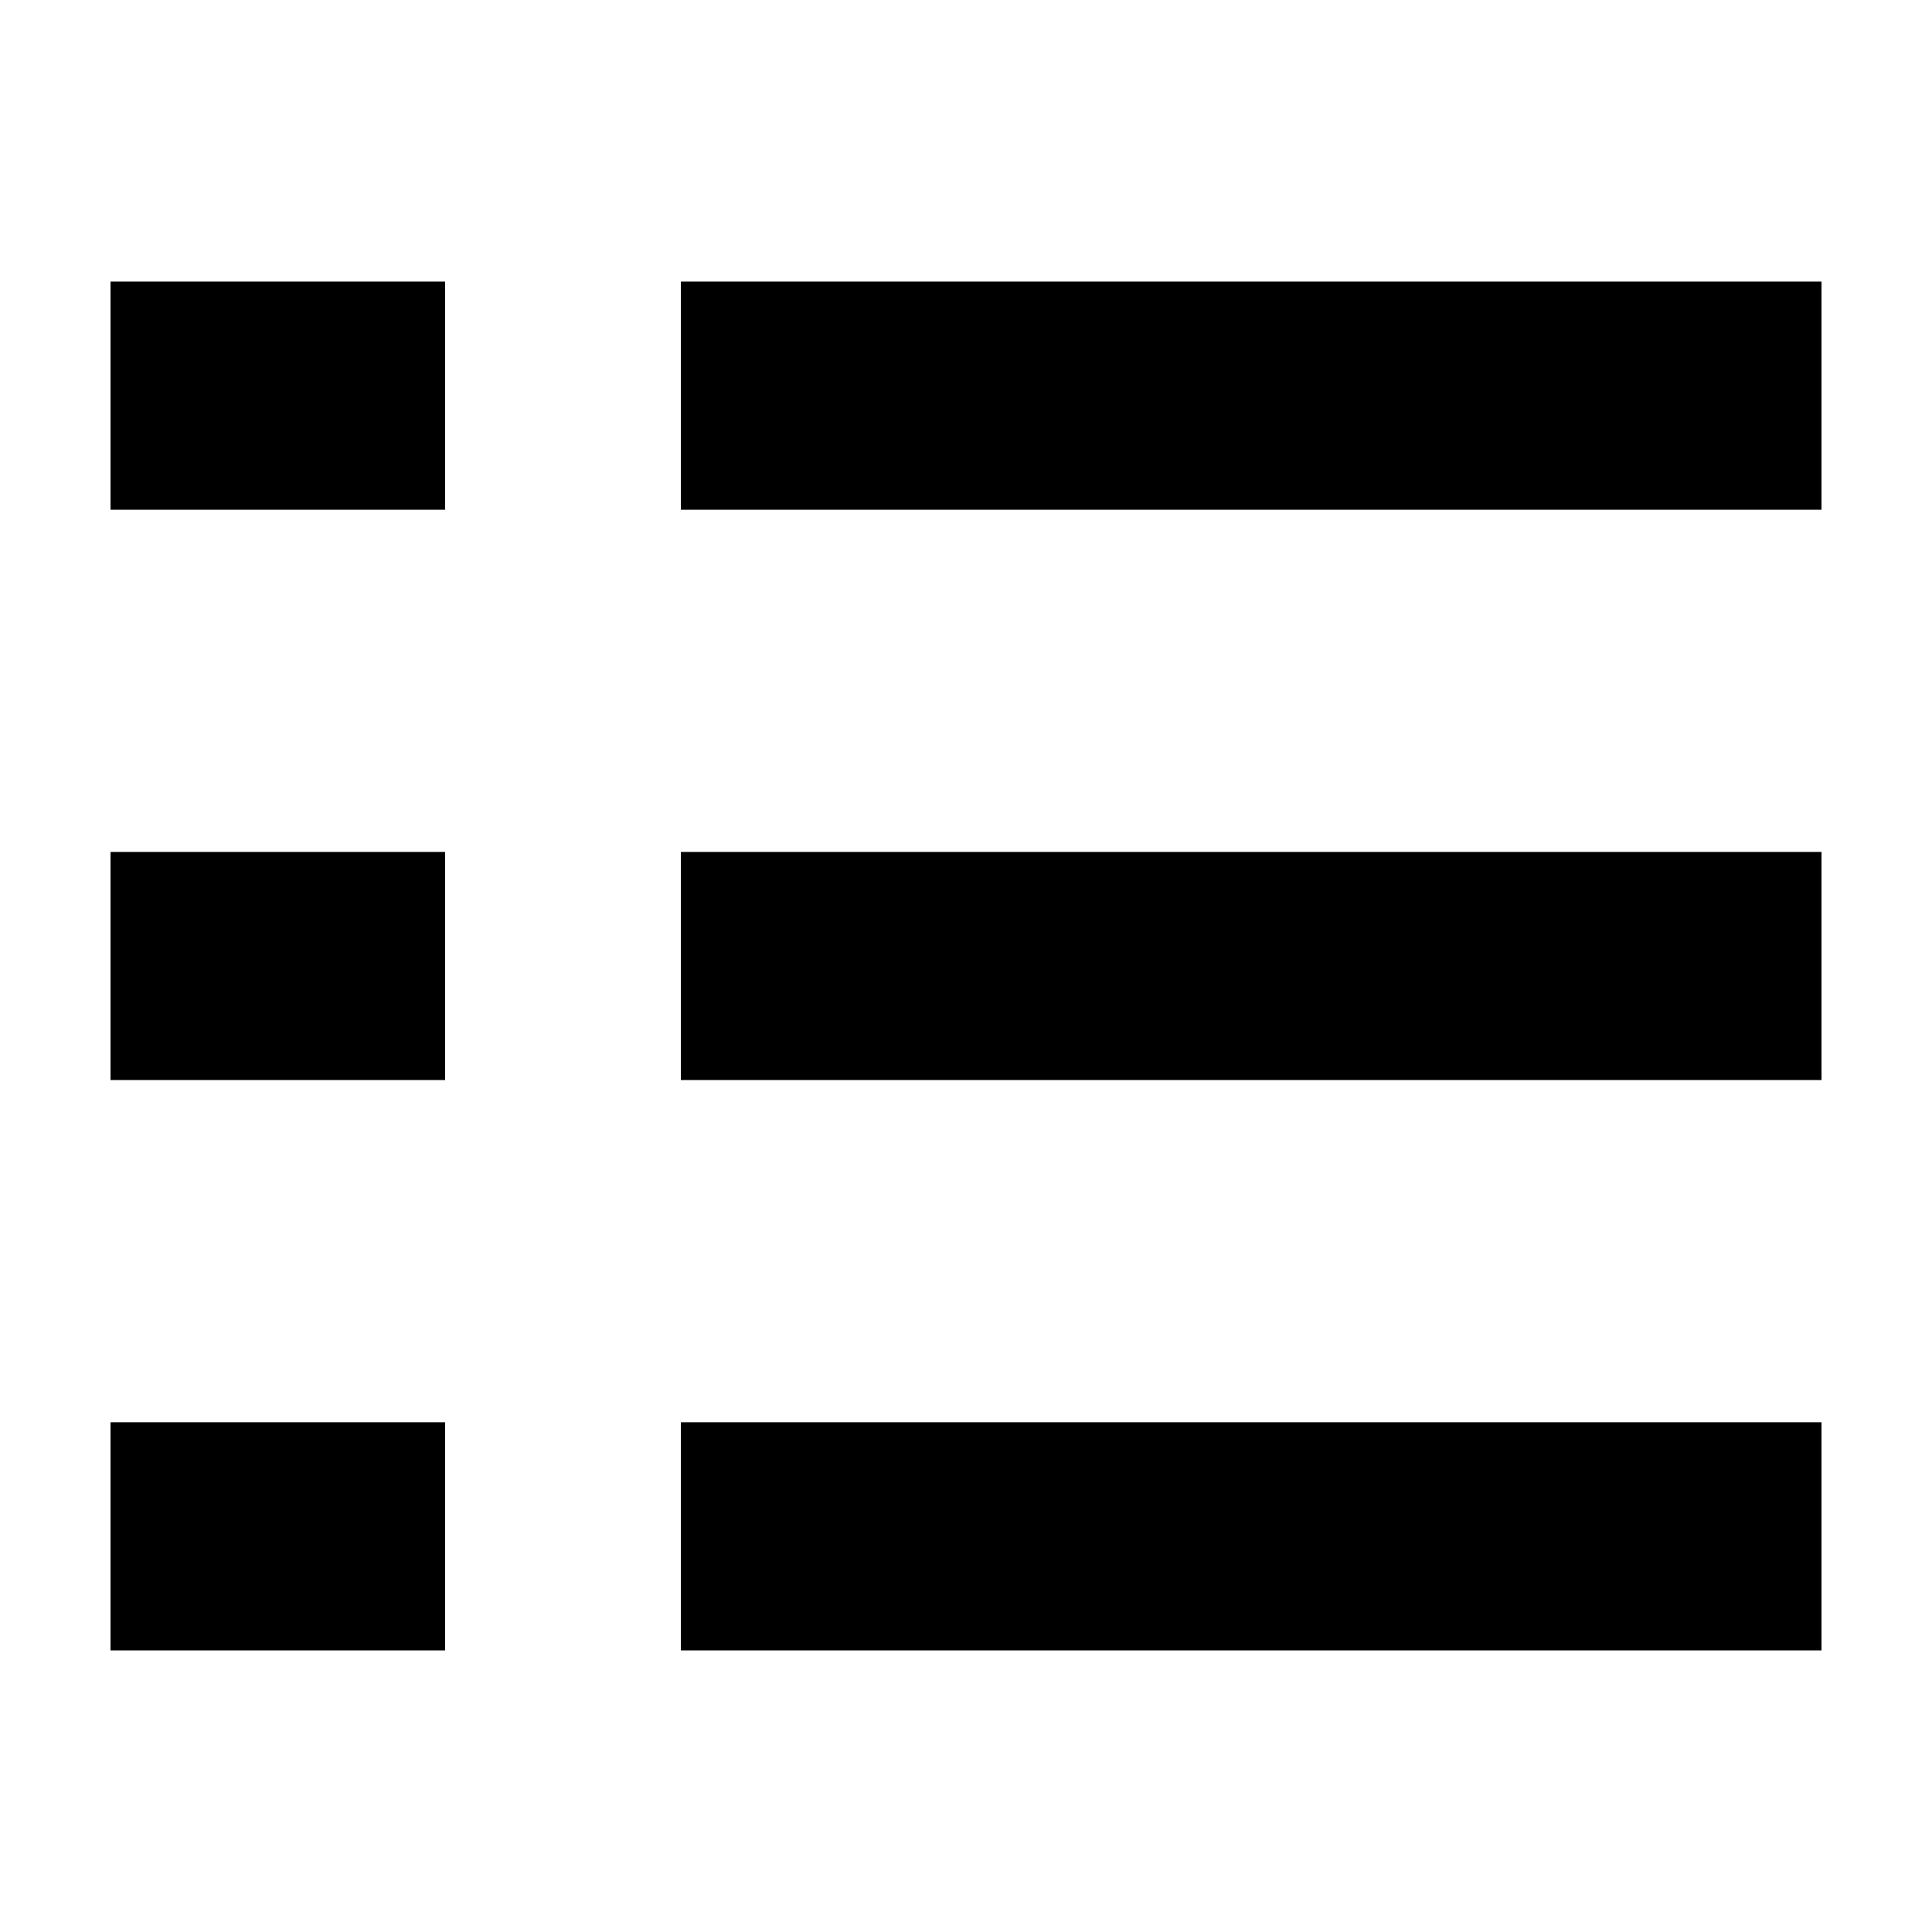
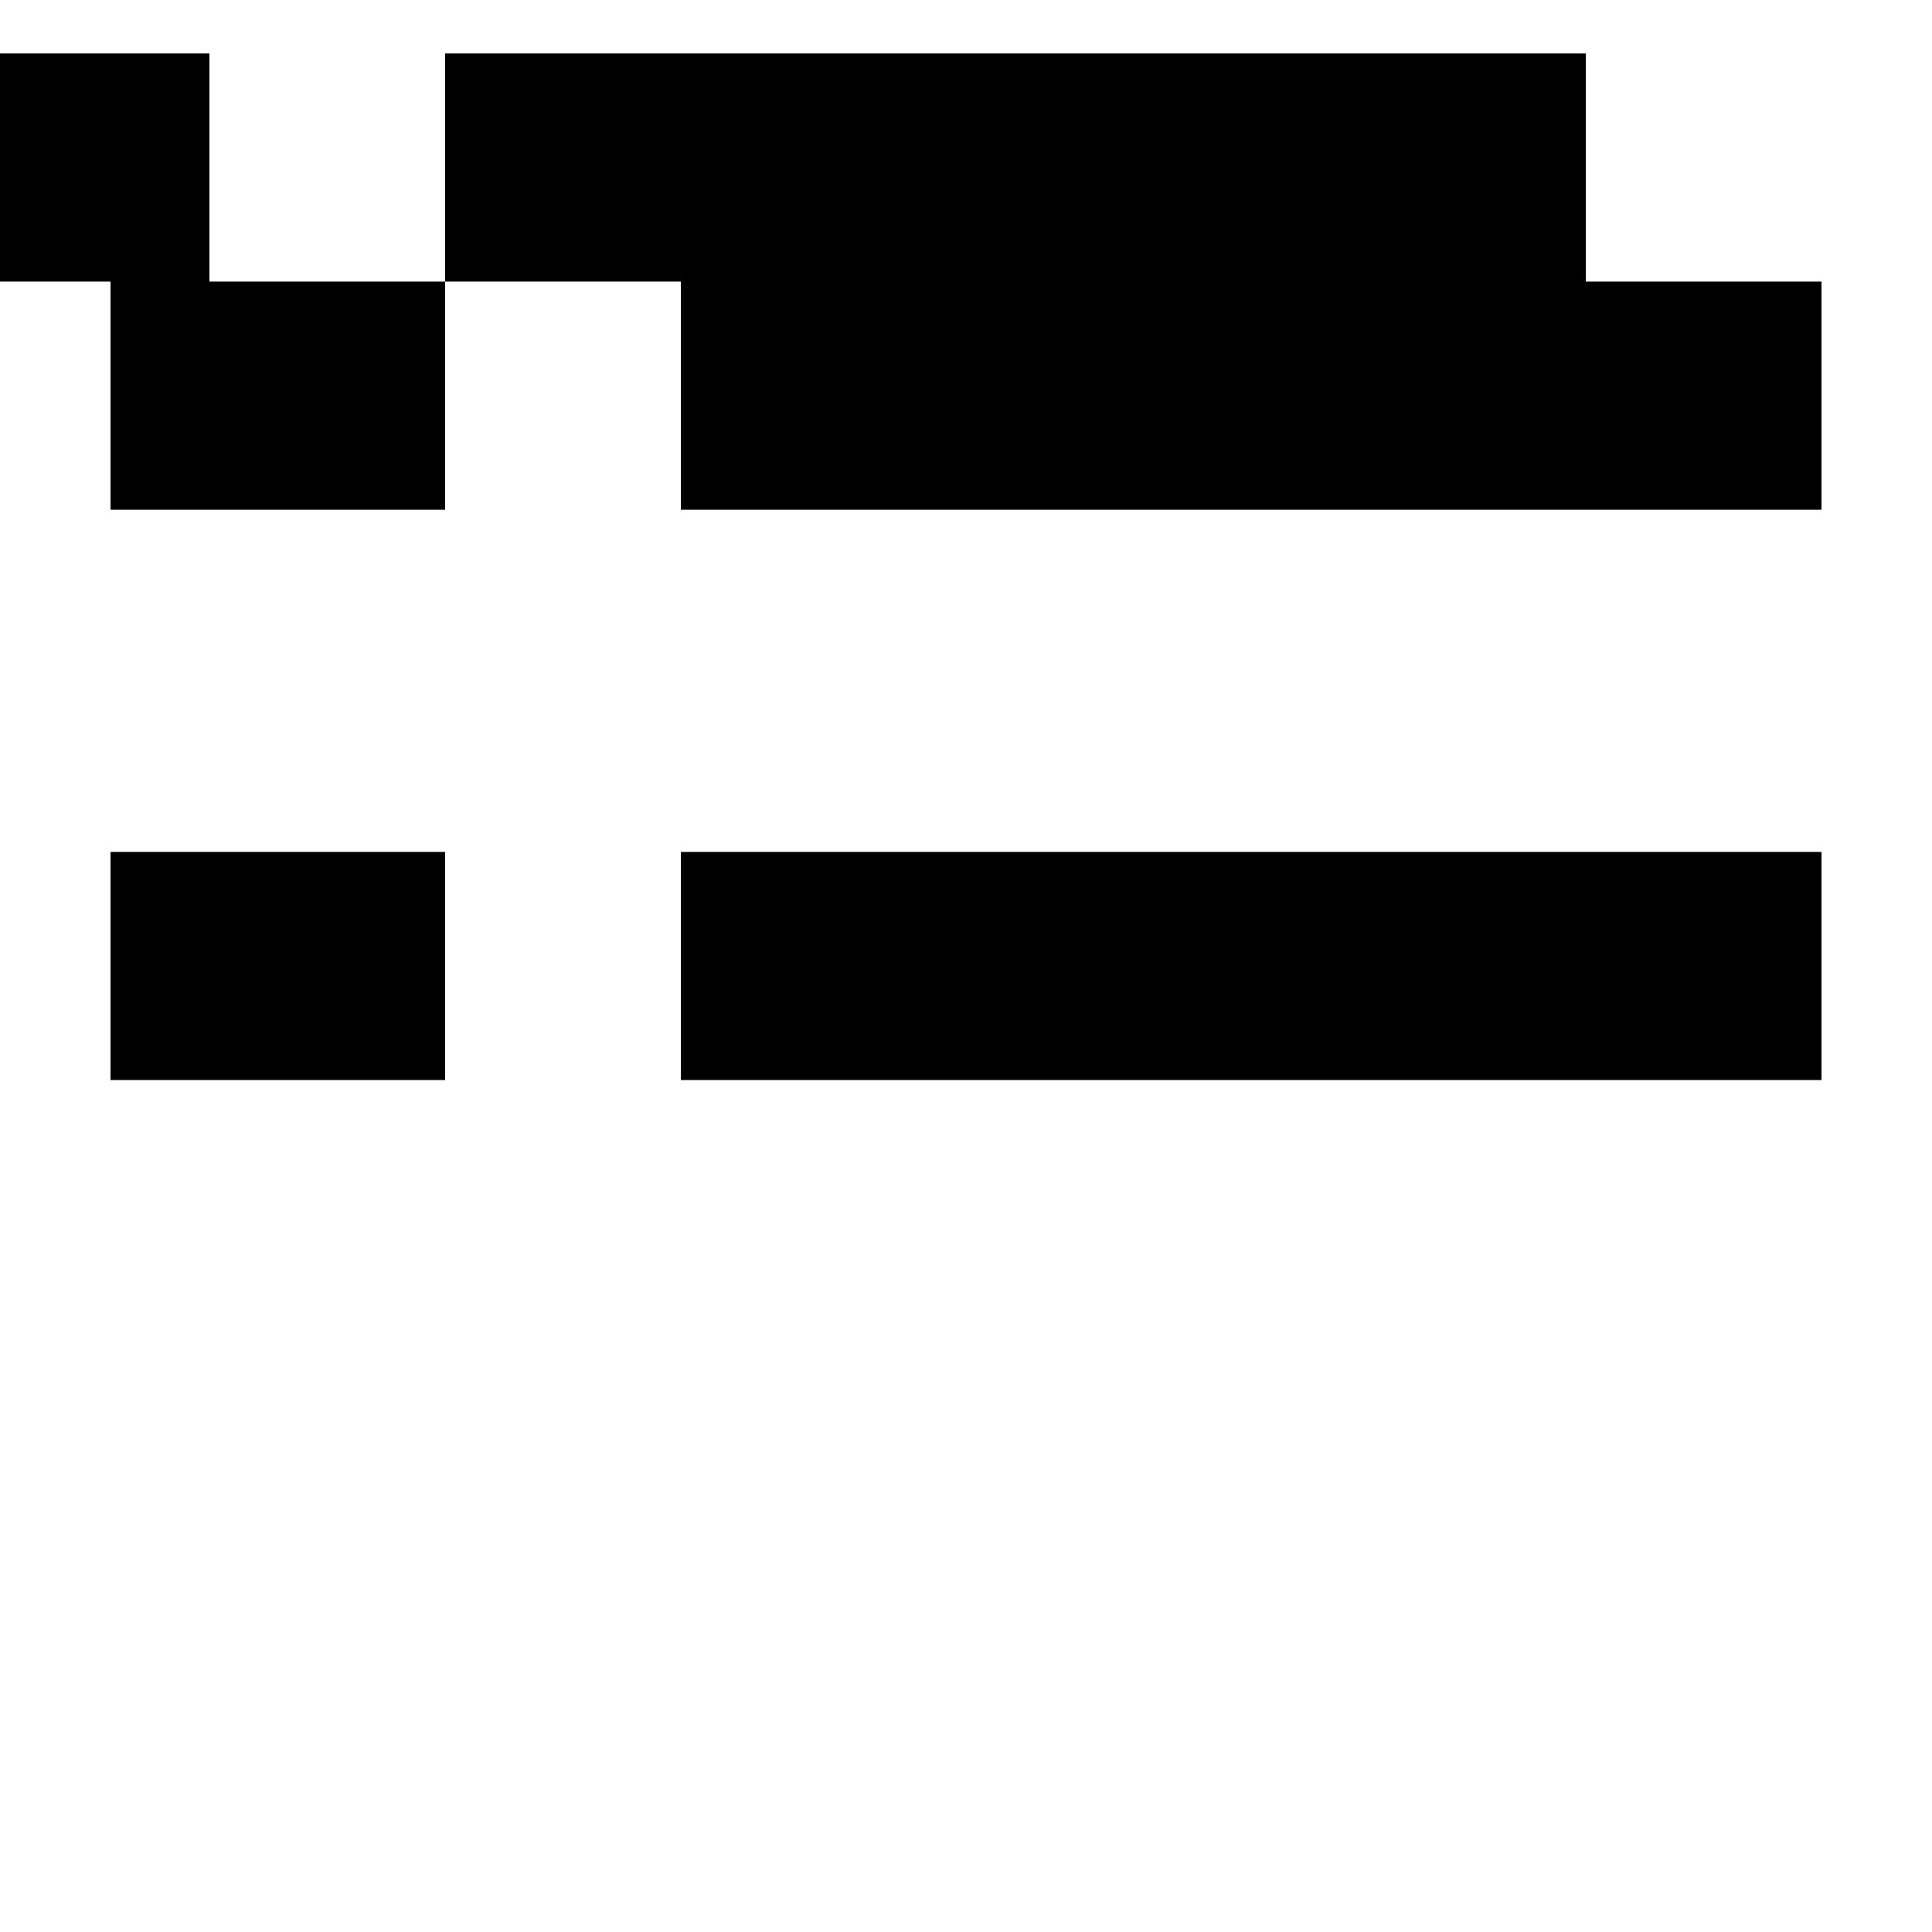
<svg xmlns="http://www.w3.org/2000/svg" fill="#000000" width="800px" height="800px" version="1.1" viewBox="144 144 512 512">
-   <path d="m324.43 369.77h302.29v60.457h-302.29zm-62.469 0h-88.672v60.457h88.672zm62.469-90.684h302.29v-60.457h-302.29zm-62.469-60.457h-88.672v60.457h88.672zm62.469 362.74h302.29v-60.457h-302.29zm-62.469-60.457h-88.672v60.457h88.672z" />
+   <path d="m324.43 369.77h302.29v60.457h-302.29zm-62.469 0h-88.672v60.457h88.672zm62.469-90.684h302.29v-60.457h-302.29zm-62.469-60.457h-88.672v60.457h88.672zh302.29v-60.457h-302.29zm-62.469-60.457h-88.672v60.457h88.672z" />
</svg>